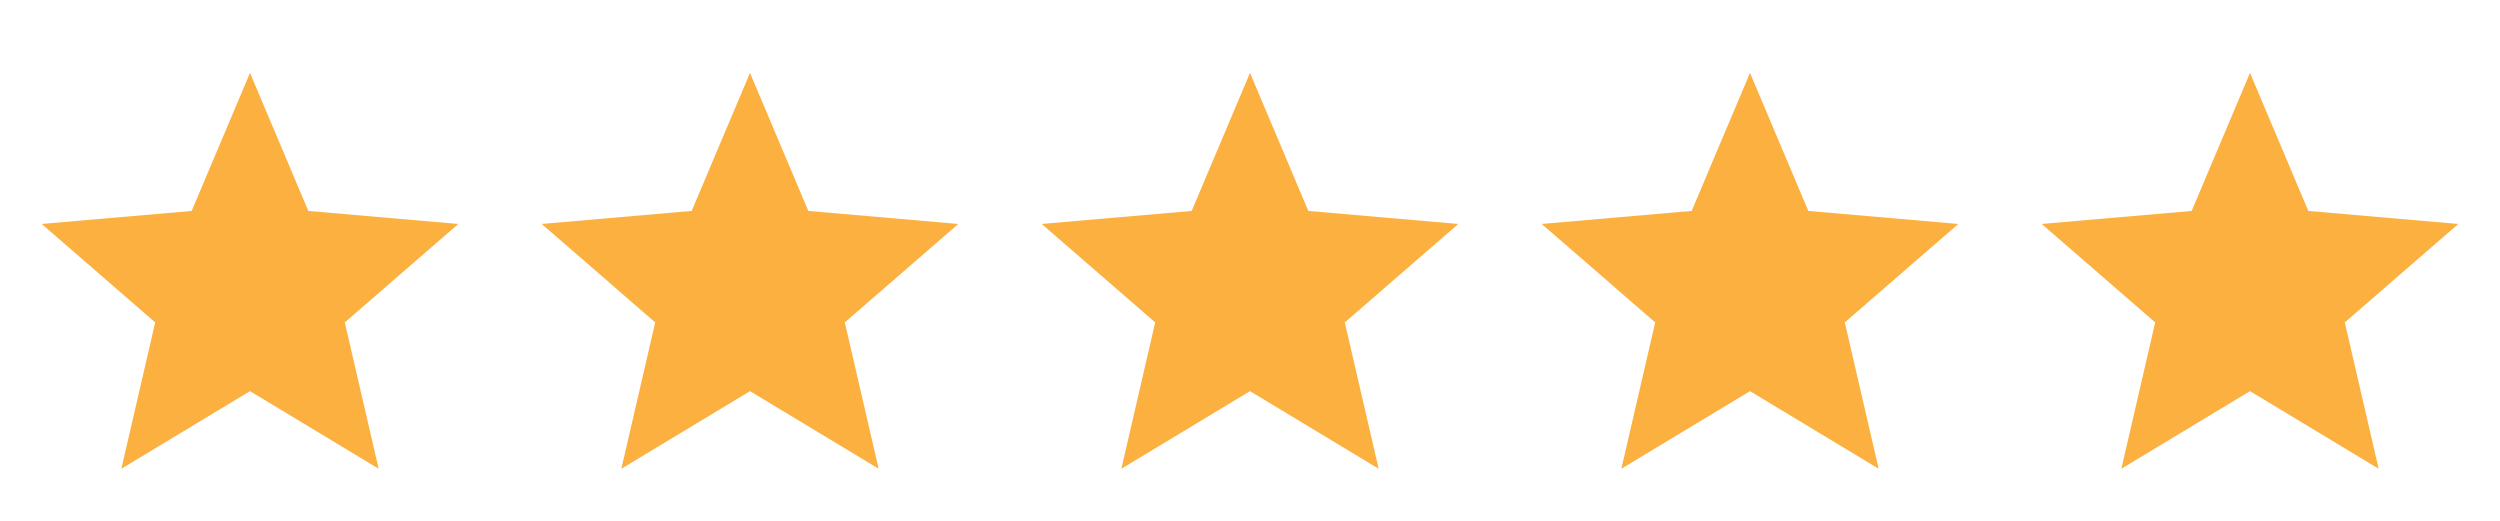
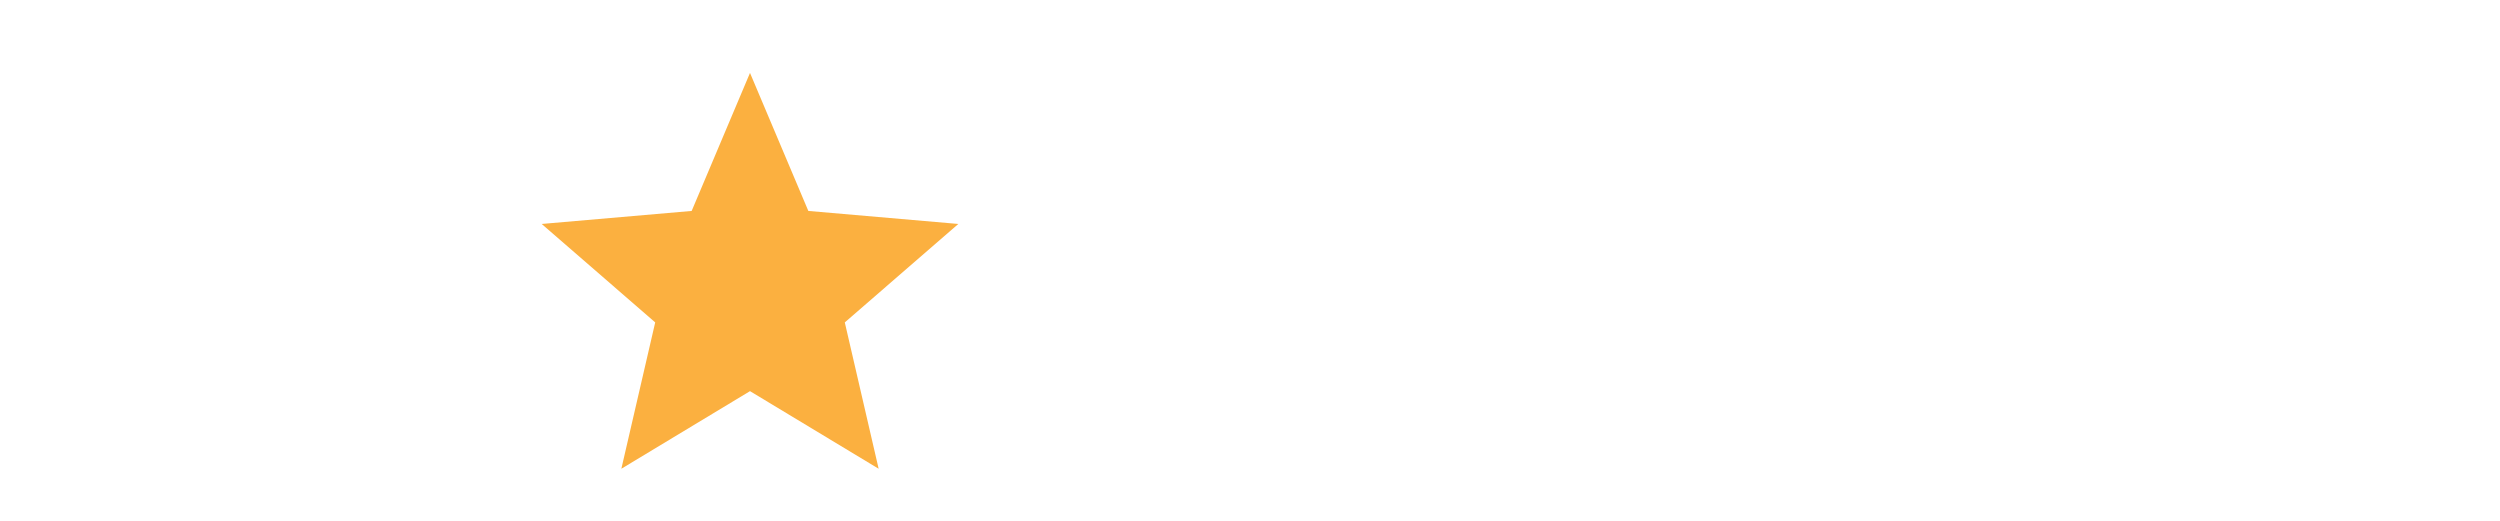
<svg xmlns="http://www.w3.org/2000/svg" width="120" height="25" viewBox="0 0 120 25" fill="none">
-   <path d="M5.825 22.5L7.45 15.475L2 10.75L9.2 10.125L12 3.5L14.8 10.125L22 10.75L16.55 15.475L18.175 22.5L12 18.775L5.825 22.5Z" fill="#FBB040" />
  <path d="M29.825 22.5L31.45 15.475L26 10.75L33.2 10.125L36 3.5L38.8 10.125L46 10.75L40.55 15.475L42.175 22.5L36 18.775L29.825 22.5Z" fill="#FBB040" />
-   <path d="M53.825 22.5L55.45 15.475L50 10.75L57.2 10.125L60 3.5L62.8 10.125L70 10.75L64.55 15.475L66.175 22.5L60 18.775L53.825 22.5Z" fill="#FBB040" />
-   <path d="M77.825 22.5L79.45 15.475L74 10.75L81.2 10.125L84 3.5L86.8 10.125L94 10.75L88.55 15.475L90.175 22.5L84 18.775L77.825 22.5Z" fill="#FBB040" />
-   <path d="M101.825 22.5L103.45 15.475L98 10.75L105.2 10.125L108 3.5L110.8 10.125L118 10.75L112.55 15.475L114.175 22.5L108 18.775L101.825 22.5Z" fill="#FBB040" />
</svg>